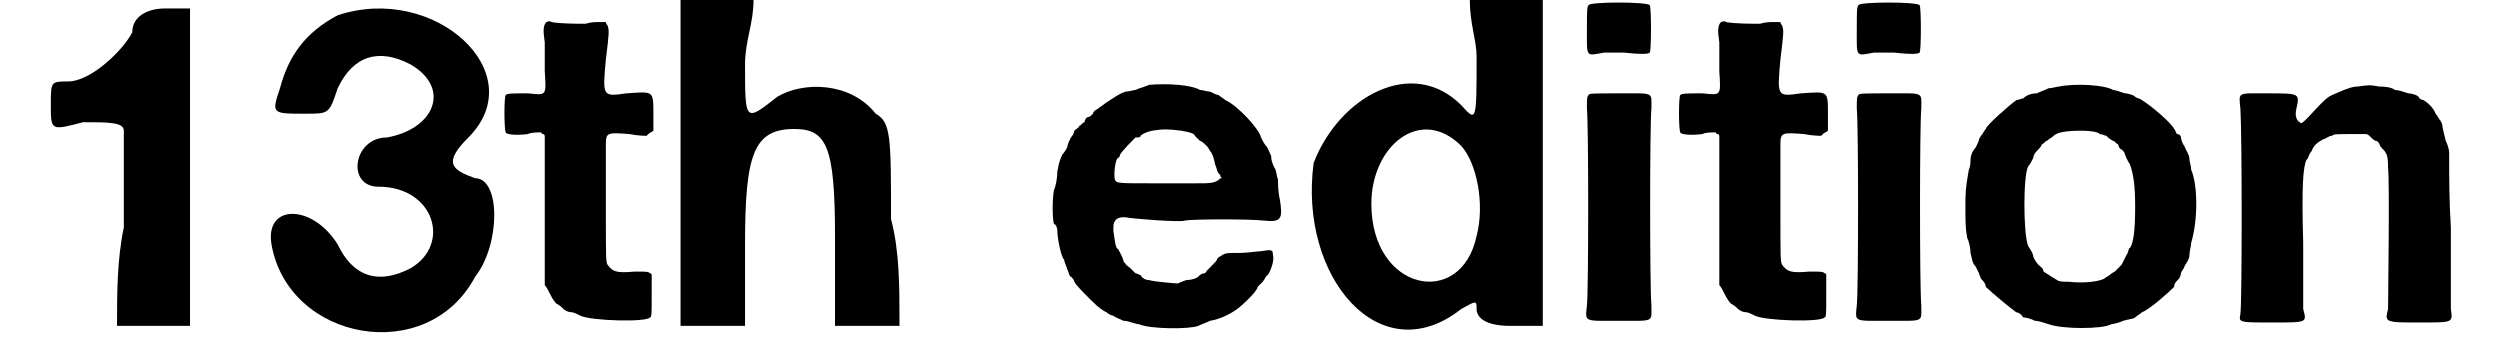
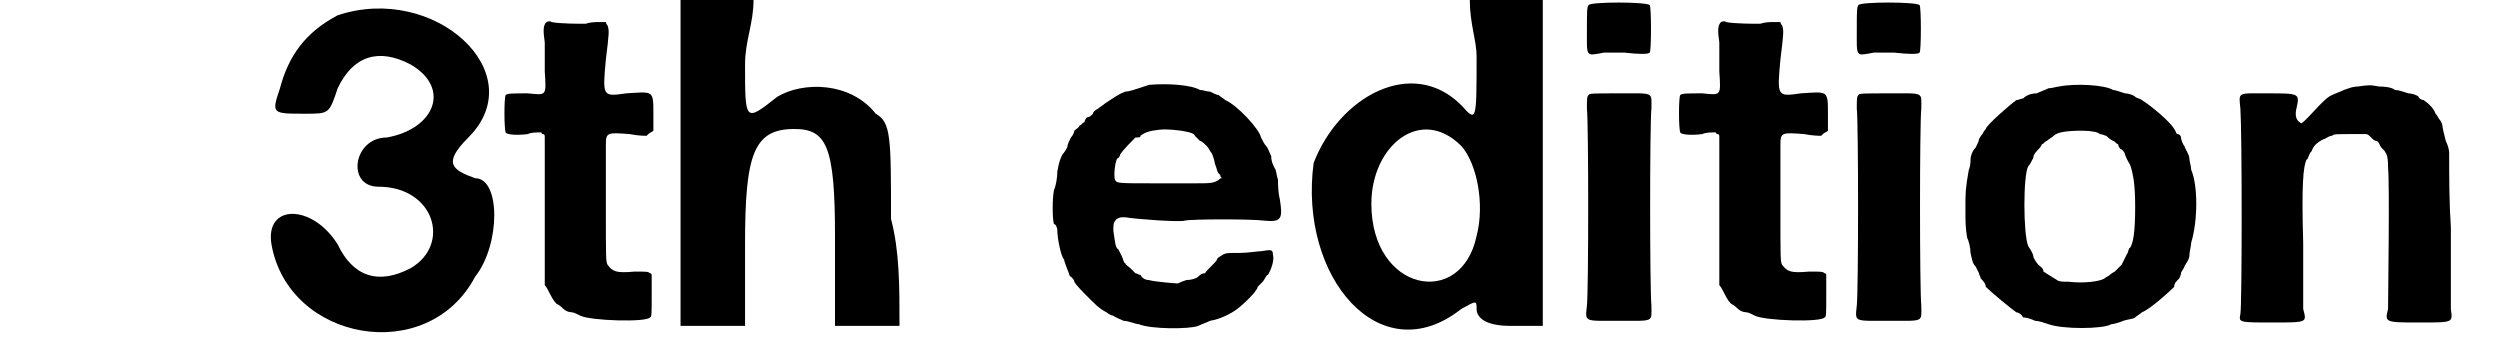
<svg xmlns="http://www.w3.org/2000/svg" xmlns:xlink="http://www.w3.org/1999/xlink" width="143px" height="20px" viewBox="0 0 1431 206" version="1.1">
  <defs>
-     <path id="gl6920" d="M 57 14 C 52 24 33 43 19 43 C 9 43 9 43 9 57 C 9 72 9 72 28 67 C 43 67 52 67 52 72 C 52 76 52 100 52 129 C 48 148 48 168 48 187 C 57 187 62 187 67 187 C 76 187 81 187 91 187 C 91 153 91 124 91 96 C 91 62 91 33 91 0 C 86 0 81 0 76 0 C 67 0 57 4 57 14 z" fill="black" />
    <path id="gl6921" d="M 43 9 C 24 19 14 33 9 52 C 4 67 4 67 24 67 C 38 67 38 67 43 52 C 52 33 67 28 86 38 C 110 52 100 76 72 81 C 52 81 48 110 67 110 C 100 110 110 144 86 158 C 67 168 52 163 43 144 C 28 120 0 120 4 144 C 14 201 96 216 124 163 C 139 144 139 105 124 105 C 110 100 105 96 120 81 C 158 43 100 -10 43 9 z" fill="black" />
    <path id="gl6661" d="M 31 7 C 29 9 29 12 30 19 C 30 22 30 30 30 36 C 31 51 31 50 20 49 C 11 49 8 49 7 50 C 6 51 6 70 7 72 C 7 73 12 74 20 73 C 22 72 25 72 28 72 C 28 72 28 73 29 73 C 30 73 30 74 30 75 C 30 89 30 103 30 118 C 30 133 30 147 30 162 C 31 163 32 165 33 167 C 35 171 36 172 37 173 C 39 174 40 175 41 176 C 42 177 44 178 46 178 C 47 178 49 179 51 180 C 57 183 90 184 92 181 C 93 181 93 179 93 168 C 93 164 93 160 93 156 C 93 156 93 155 92 155 C 91 154 90 154 83 154 C 72 155 70 154 67 150 C 66 148 66 147 66 116 C 66 98 66 82 66 79 C 66 72 67 72 80 73 C 85 74 89 74 90 74 C 90 74 91 73 91 73 C 92 72 93 72 94 71 C 94 68 94 64 94 61 C 94 47 94 48 78 49 C 64 51 64 51 66 29 C 68 13 68 12 67 9 C 67 9 66 8 66 7 C 64 7 63 7 62 7 C 60 7 57 7 54 8 C 50 8 39 8 34 7 C 33 6 31 7 31 7 z" fill="black" />
    <path id="gl6922" d="M 0 96 C 0 124 0 158 0 192 C 9 192 14 192 19 192 C 28 192 33 192 38 192 C 38 172 38 158 38 144 C 38 91 43 76 67 76 C 86 76 91 86 91 139 C 91 158 91 172 91 192 C 96 192 100 192 110 192 C 115 192 120 192 129 192 C 129 168 129 148 124 129 C 124 81 124 72 115 67 C 100 48 72 48 57 57 C 38 72 38 72 38 38 C 38 24 43 14 43 0 C 33 0 28 0 24 0 C 14 0 9 0 0 0 C 0 33 0 67 0 96 z" fill="black" />
-     <path id="gl6436" d="M 72 9 C 70 10 66 11 64 12 C 63 12 60 13 58 13 C 55 14 52 16 46 20 C 45 21 43 22 42 23 C 40 24 39 25 39 26 C 38 27 37 28 36 28 C 35 28 34 30 34 31 C 33 31 32 33 31 33 C 31 34 29 35 28 36 C 28 37 27 39 26 40 C 25 42 24 44 24 45 C 24 46 22 49 21 50 C 20 52 19 54 18 60 C 18 64 17 69 16 71 C 15 76 15 88 16 91 C 17 91 18 93 18 95 C 18 99 20 110 22 112 C 22 113 23 115 24 118 C 25 120 25 122 26 122 C 27 123 28 124 28 125 C 29 127 33 131 38 136 C 43 141 45 142 47 143 C 48 144 50 145 51 145 C 52 146 55 147 57 148 C 60 148 64 150 66 150 C 73 153 96 153 101 151 C 103 150 106 149 108 148 C 114 147 120 144 124 141 C 128 138 134 132 135 130 C 135 130 136 129 136 128 C 137 127 138 126 139 125 C 140 124 141 121 142 121 C 144 118 146 112 145 109 C 145 106 144 106 138 107 C 136 107 130 108 126 108 C 117 108 117 108 114 110 C 112 111 112 112 112 112 C 112 113 106 118 105 120 C 103 120 102 121 101 122 C 100 123 97 124 94 124 C 91 125 89 126 89 126 C 88 126 75 125 72 124 C 70 124 68 123 67 121 C 66 121 65 120 64 120 C 64 120 63 119 61 117 C 60 116 58 115 58 114 C 57 114 57 112 56 110 C 55 108 54 106 54 106 C 52 105 52 101 51 95 C 51 91 51 90 53 88 C 55 87 55 87 58 87 C 63 88 90 90 93 89 C 97 88 133 88 140 89 C 150 90 151 88 149 76 C 148 72 148 67 148 65 C 147 62 147 59 146 58 C 145 56 144 54 144 51 C 143 49 142 46 141 45 C 140 44 139 42 138 40 C 137 35 124 21 117 18 C 116 17 114 16 113 15 C 112 15 110 14 108 13 C 106 13 104 12 102 12 C 97 9 83 8 72 9 M 91 36 C 97 37 99 38 99 39 C 99 39 100 40 102 42 C 103 42 105 44 106 45 C 107 46 108 48 108 48 C 109 49 110 51 111 56 C 112 58 112 61 114 62 C 114 63 114 63 115 64 C 114 64 114 64 113 65 C 110 67 108 67 99 67 C 94 67 83 67 75 67 C 54 67 53 67 52 65 C 51 63 52 52 54 52 C 54 52 55 51 55 50 C 57 47 62 42 64 40 C 66 40 67 40 67 39 C 67 39 69 37 74 36 C 80 35 83 35 91 36 z" fill="black" />
+     <path id="gl6436" d="M 72 9 C 63 12 60 13 58 13 C 55 14 52 16 46 20 C 45 21 43 22 42 23 C 40 24 39 25 39 26 C 38 27 37 28 36 28 C 35 28 34 30 34 31 C 33 31 32 33 31 33 C 31 34 29 35 28 36 C 28 37 27 39 26 40 C 25 42 24 44 24 45 C 24 46 22 49 21 50 C 20 52 19 54 18 60 C 18 64 17 69 16 71 C 15 76 15 88 16 91 C 17 91 18 93 18 95 C 18 99 20 110 22 112 C 22 113 23 115 24 118 C 25 120 25 122 26 122 C 27 123 28 124 28 125 C 29 127 33 131 38 136 C 43 141 45 142 47 143 C 48 144 50 145 51 145 C 52 146 55 147 57 148 C 60 148 64 150 66 150 C 73 153 96 153 101 151 C 103 150 106 149 108 148 C 114 147 120 144 124 141 C 128 138 134 132 135 130 C 135 130 136 129 136 128 C 137 127 138 126 139 125 C 140 124 141 121 142 121 C 144 118 146 112 145 109 C 145 106 144 106 138 107 C 136 107 130 108 126 108 C 117 108 117 108 114 110 C 112 111 112 112 112 112 C 112 113 106 118 105 120 C 103 120 102 121 101 122 C 100 123 97 124 94 124 C 91 125 89 126 89 126 C 88 126 75 125 72 124 C 70 124 68 123 67 121 C 66 121 65 120 64 120 C 64 120 63 119 61 117 C 60 116 58 115 58 114 C 57 114 57 112 56 110 C 55 108 54 106 54 106 C 52 105 52 101 51 95 C 51 91 51 90 53 88 C 55 87 55 87 58 87 C 63 88 90 90 93 89 C 97 88 133 88 140 89 C 150 90 151 88 149 76 C 148 72 148 67 148 65 C 147 62 147 59 146 58 C 145 56 144 54 144 51 C 143 49 142 46 141 45 C 140 44 139 42 138 40 C 137 35 124 21 117 18 C 116 17 114 16 113 15 C 112 15 110 14 108 13 C 106 13 104 12 102 12 C 97 9 83 8 72 9 M 91 36 C 97 37 99 38 99 39 C 99 39 100 40 102 42 C 103 42 105 44 106 45 C 107 46 108 48 108 48 C 109 49 110 51 111 56 C 112 58 112 61 114 62 C 114 63 114 63 115 64 C 114 64 114 64 113 65 C 110 67 108 67 99 67 C 94 67 83 67 75 67 C 54 67 53 67 52 65 C 51 63 52 52 54 52 C 54 52 55 51 55 50 C 57 47 62 42 64 40 C 66 40 67 40 67 39 C 67 39 69 37 74 36 C 80 35 83 35 91 36 z" fill="black" />
    <path id="gl6923" d="M 100 33 C 100 72 100 72 91 62 C 62 33 19 57 4 96 C -5 163 43 220 91 182 C 100 177 100 177 100 182 C 100 187 105 192 120 192 C 124 192 129 192 139 192 C 139 158 139 124 139 96 C 139 62 139 33 139 0 C 129 0 124 0 115 0 C 110 0 105 0 96 0 C 96 14 100 24 100 33 M 91 86 C 100 96 105 120 100 139 C 91 182 38 172 38 120 C 38 86 67 62 91 86 z" fill="black" />
-     <path id="gl6666" d="M 9 3 C 8 4 8 7 8 17 C 8 34 7 33 18 31 C 22 31 28 31 30 31 C 39 32 44 32 45 31 C 46 30 46 4 45 3 C 43 1 10 1 9 3 M 9 56 C 8 57 8 58 8 64 C 9 73 9 171 8 180 C 7 190 6 189 27 189 C 48 189 46 190 46 180 C 45 170 45 73 46 64 C 46 54 48 55 27 55 C 12 55 9 55 9 56 z" fill="black" />
-     <path id="gl6661" d="M 31 7 C 29 9 29 12 30 19 C 30 22 30 30 30 36 C 31 51 31 50 20 49 C 11 49 8 49 7 50 C 6 51 6 70 7 72 C 7 73 12 74 20 73 C 22 72 25 72 28 72 C 28 72 28 73 29 73 C 30 73 30 74 30 75 C 30 89 30 103 30 118 C 30 133 30 147 30 162 C 31 163 32 165 33 167 C 35 171 36 172 37 173 C 39 174 40 175 41 176 C 42 177 44 178 46 178 C 47 178 49 179 51 180 C 57 183 90 184 92 181 C 93 181 93 179 93 168 C 93 164 93 160 93 156 C 93 156 93 155 92 155 C 91 154 90 154 83 154 C 72 155 70 154 67 150 C 66 148 66 147 66 116 C 66 98 66 82 66 79 C 66 72 67 72 80 73 C 85 74 89 74 90 74 C 90 74 91 73 91 73 C 92 72 93 72 94 71 C 94 68 94 64 94 61 C 94 47 94 48 78 49 C 64 51 64 51 66 29 C 68 13 68 12 67 9 C 67 9 66 8 66 7 C 64 7 63 7 62 7 C 60 7 57 7 54 8 C 50 8 39 8 34 7 C 33 6 31 7 31 7 z" fill="black" />
    <path id="gl6666" d="M 9 3 C 8 4 8 7 8 17 C 8 34 7 33 18 31 C 22 31 28 31 30 31 C 39 32 44 32 45 31 C 46 30 46 4 45 3 C 43 1 10 1 9 3 M 9 56 C 8 57 8 58 8 64 C 9 73 9 171 8 180 C 7 190 6 189 27 189 C 48 189 46 190 46 180 C 45 170 45 73 46 64 C 46 54 48 55 27 55 C 12 55 9 55 9 56 z" fill="black" />
    <path id="gl6656" d="M 64 8 C 63 8 60 9 58 9 C 56 10 53 11 51 12 C 48 12 45 13 43 15 C 42 15 40 16 39 16 C 36 18 21 31 21 33 C 21 33 20 34 19 36 C 18 37 17 39 17 39 C 17 40 16 42 15 44 C 13 46 12 49 12 51 C 12 52 12 55 11 57 C 9 68 9 71 9 79 C 9 88 9 91 10 97 C 11 99 12 103 12 106 C 13 110 13 112 15 114 C 16 116 17 118 17 118 C 17 119 18 120 18 121 C 19 122 21 124 21 126 C 24 129 36 139 39 141 C 40 141 42 142 43 144 C 45 144 48 145 50 146 C 52 146 55 147 58 148 C 66 151 90 151 95 148 C 96 148 100 147 102 146 C 105 145 108 145 109 144 C 110 143 112 142 113 141 C 118 139 129 129 132 126 C 132 124 133 123 135 121 C 135 121 136 119 136 118 C 136 117 138 115 138 114 C 139 112 141 110 141 107 C 141 105 142 102 142 100 C 146 87 146 66 142 57 C 142 55 141 52 141 51 C 141 48 139 46 138 43 C 137 42 136 39 136 38 C 136 37 135 36 134 36 C 133 36 133 34 132 33 C 130 29 118 19 113 16 C 112 15 110 15 109 14 C 108 13 105 12 103 12 C 100 11 97 10 96 10 C 91 7 74 6 64 8 M 88 36 C 90 36 91 37 92 37 C 93 38 94 39 96 40 C 97 40 98 42 99 42 C 99 43 100 45 101 45 C 102 46 103 47 103 48 C 103 48 104 51 106 54 C 108 60 109 66 109 79 C 109 93 108 100 106 103 C 105 103 105 106 104 107 C 103 109 102 111 101 113 C 100 114 98 116 97 117 C 97 117 95 118 94 119 C 93 120 92 120 91 121 C 88 123 78 124 70 123 C 67 123 64 123 63 122 C 63 122 58 119 55 117 C 55 115 53 114 52 113 C 51 112 49 109 49 108 C 49 107 48 105 46 102 C 43 95 43 60 46 55 C 47 54 48 52 49 50 C 49 48 51 46 52 45 C 52 45 54 43 54 42 C 55 42 56 40 57 40 C 58 39 60 38 61 37 C 63 35 68 34 78 34 C 83 34 88 35 88 36 z" fill="black" />
    <path id="gl6669" d="M 78 14 C 75 14 73 15 70 16 C 68 17 65 18 63 19 C 61 20 60 20 49 32 C 45 36 45 36 44 35 C 42 34 41 31 42 27 C 44 18 44 18 25 18 C 7 18 8 17 9 27 C 10 42 10 142 9 148 C 8 153 8 153 28 153 C 49 153 48 153 46 145 C 46 142 46 124 46 106 C 45 72 46 61 48 57 C 49 57 49 54 51 52 C 52 49 54 47 58 45 C 59 45 61 43 63 43 C 64 42 65 42 74 42 C 77 42 80 42 83 42 C 84 42 85 43 85 43 C 87 45 88 46 89 46 C 90 46 91 48 91 48 C 91 49 93 51 94 52 C 95 54 96 54 96 62 C 97 71 96 138 96 145 C 94 153 94 153 115 153 C 135 153 134 153 133 145 C 133 143 133 121 133 97 C 132 82 132 67 132 53 C 132 51 131 48 130 46 C 129 42 128 38 128 37 C 128 36 127 34 126 33 C 126 33 125 31 124 30 C 123 27 120 24 117 22 C 116 22 114 21 114 20 C 113 19 110 18 108 18 C 105 17 102 16 100 16 C 99 15 96 14 91 14 C 85 13 85 13 78 14 z" fill="black" />
  </defs>
  <use xlink:href="#gl6920" x="0" y="5" />
  <use xlink:href="#gl6921" x="135" y="0" />
  <use xlink:href="#gl6661" x="270" y="6" />
  <use xlink:href="#gl6922" x="380" y="0" />
  <use xlink:href="#gl6436" x="584" y="41" />
  <use xlink:href="#gl6923" x="749" y="0" />
  <use xlink:href="#gl6666" x="906" y="0" />
  <use xlink:href="#gl6661" x="962" y="6" />
  <use xlink:href="#gl6666" x="1065" y="0" />
  <use xlink:href="#gl6656" x="1128" y="43" />
  <use xlink:href="#gl6669" x="1290" y="37" />
</svg>